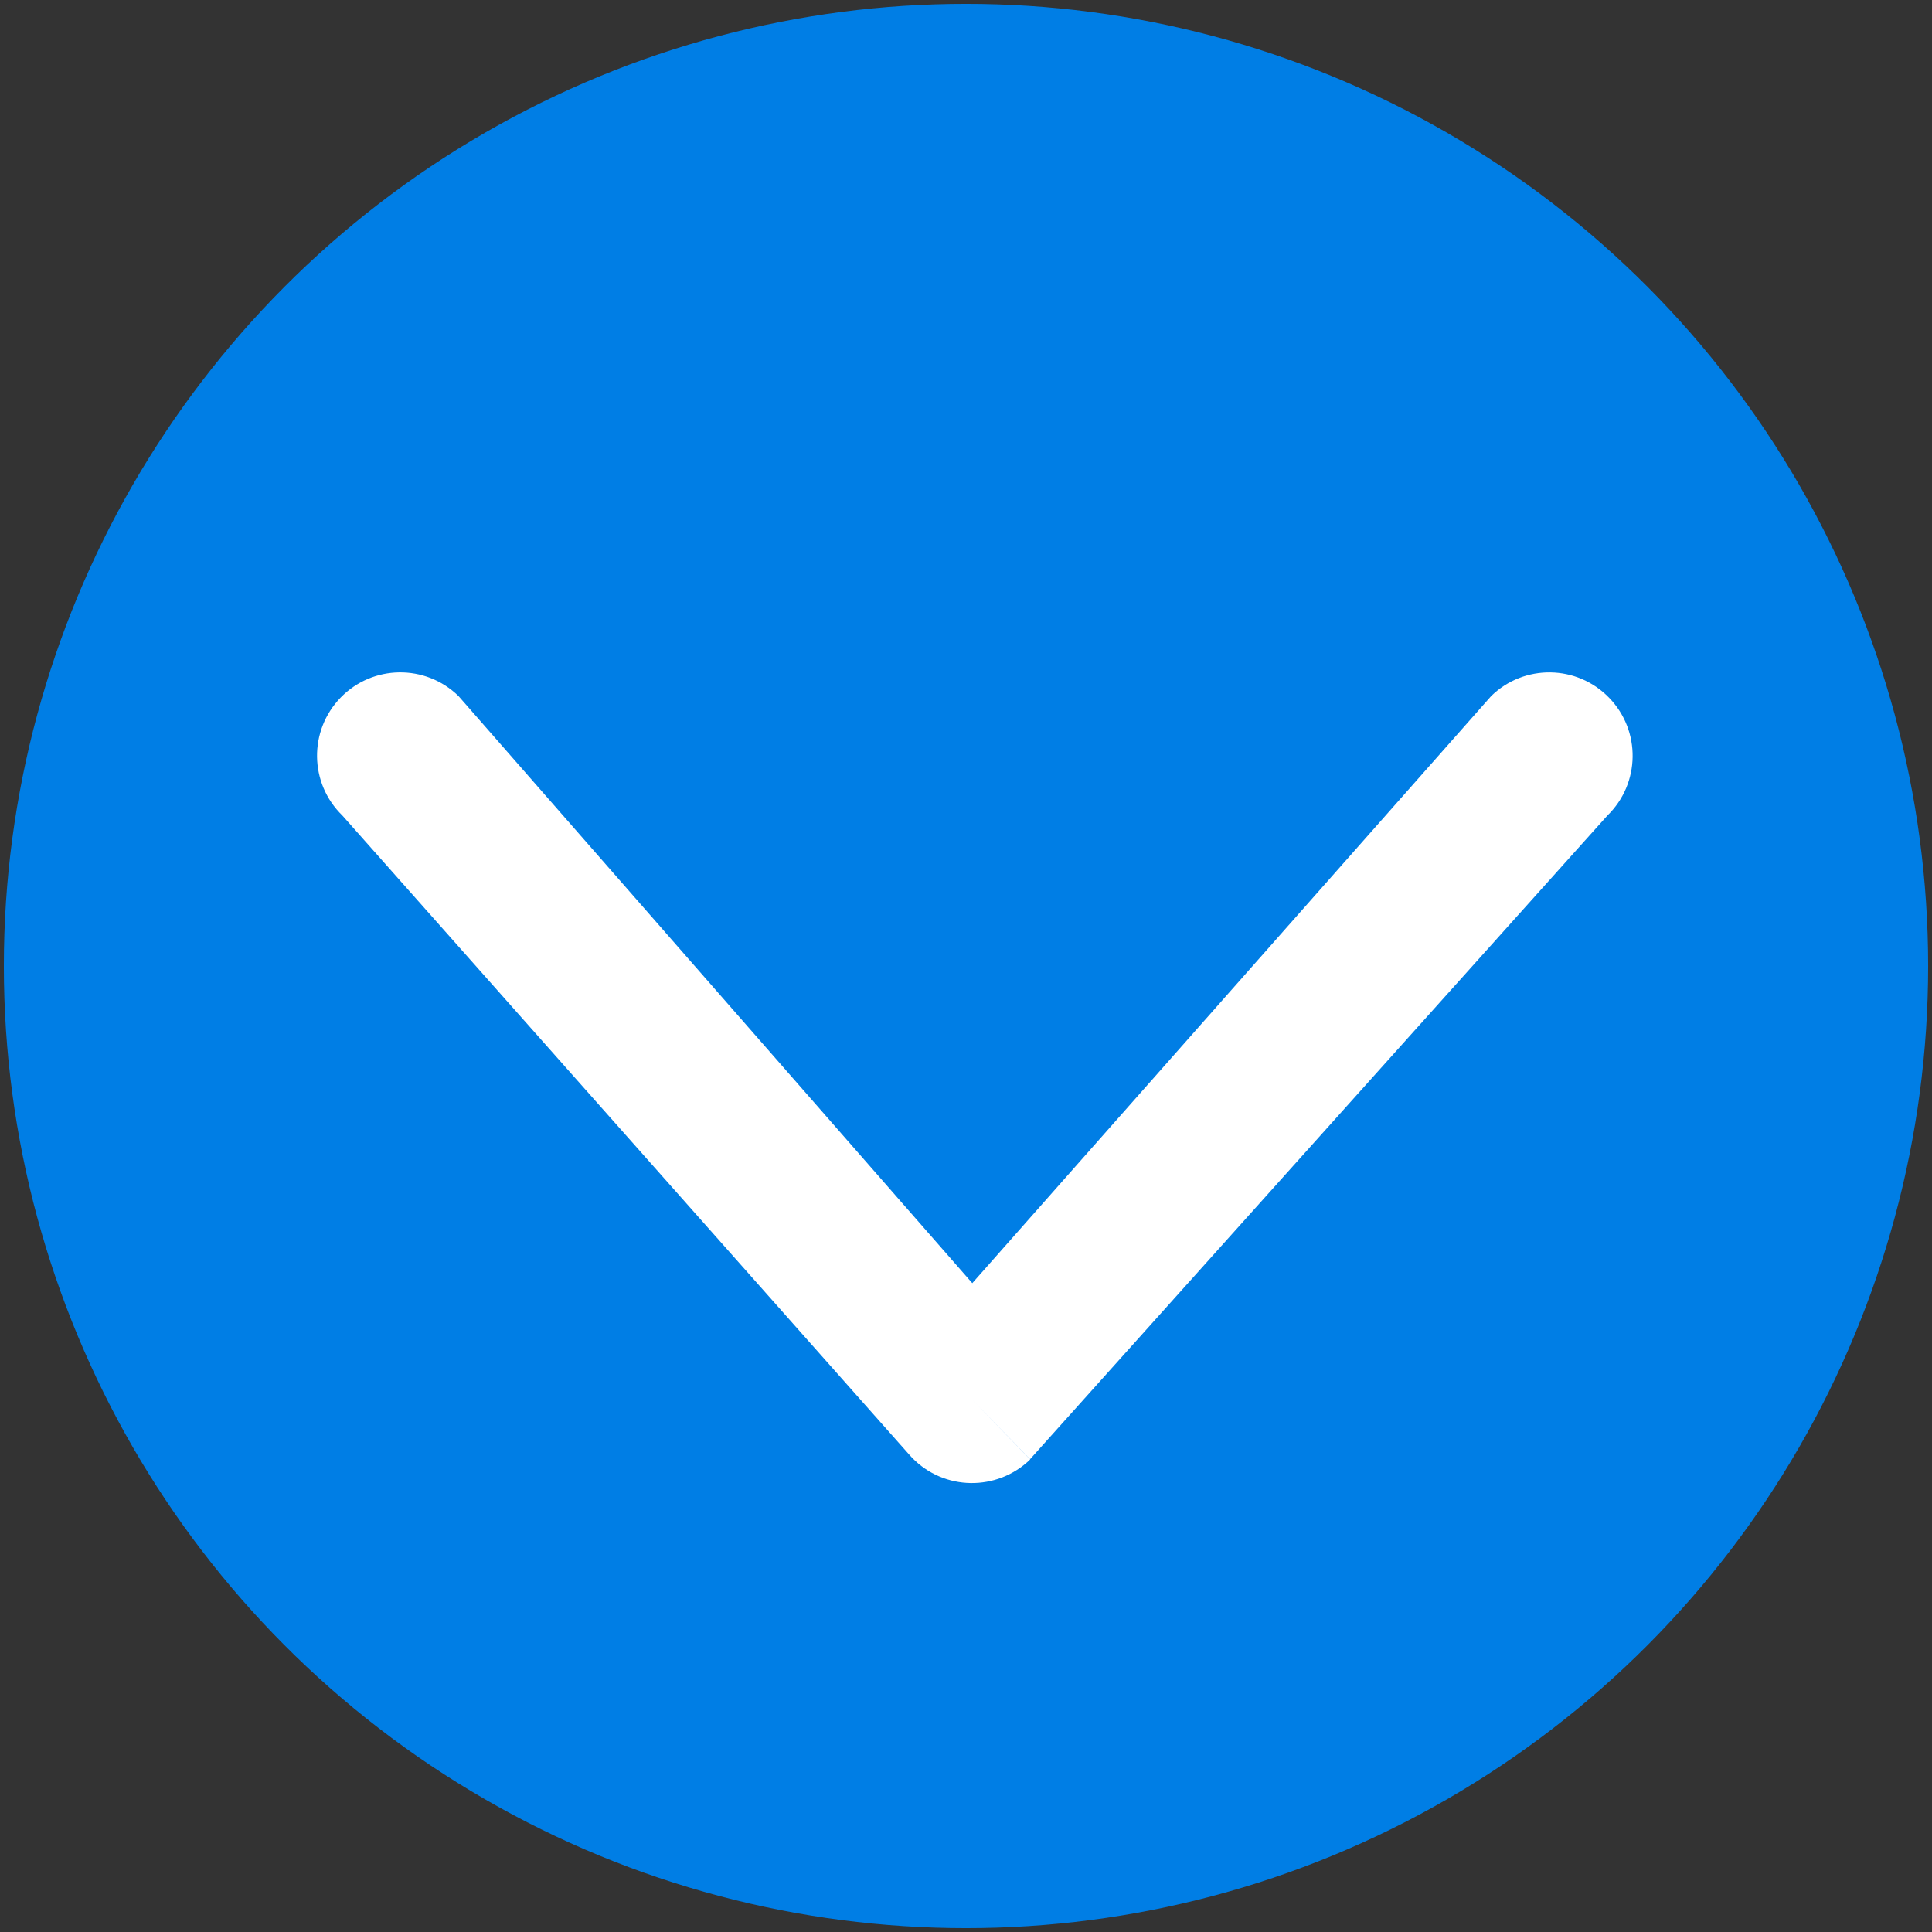
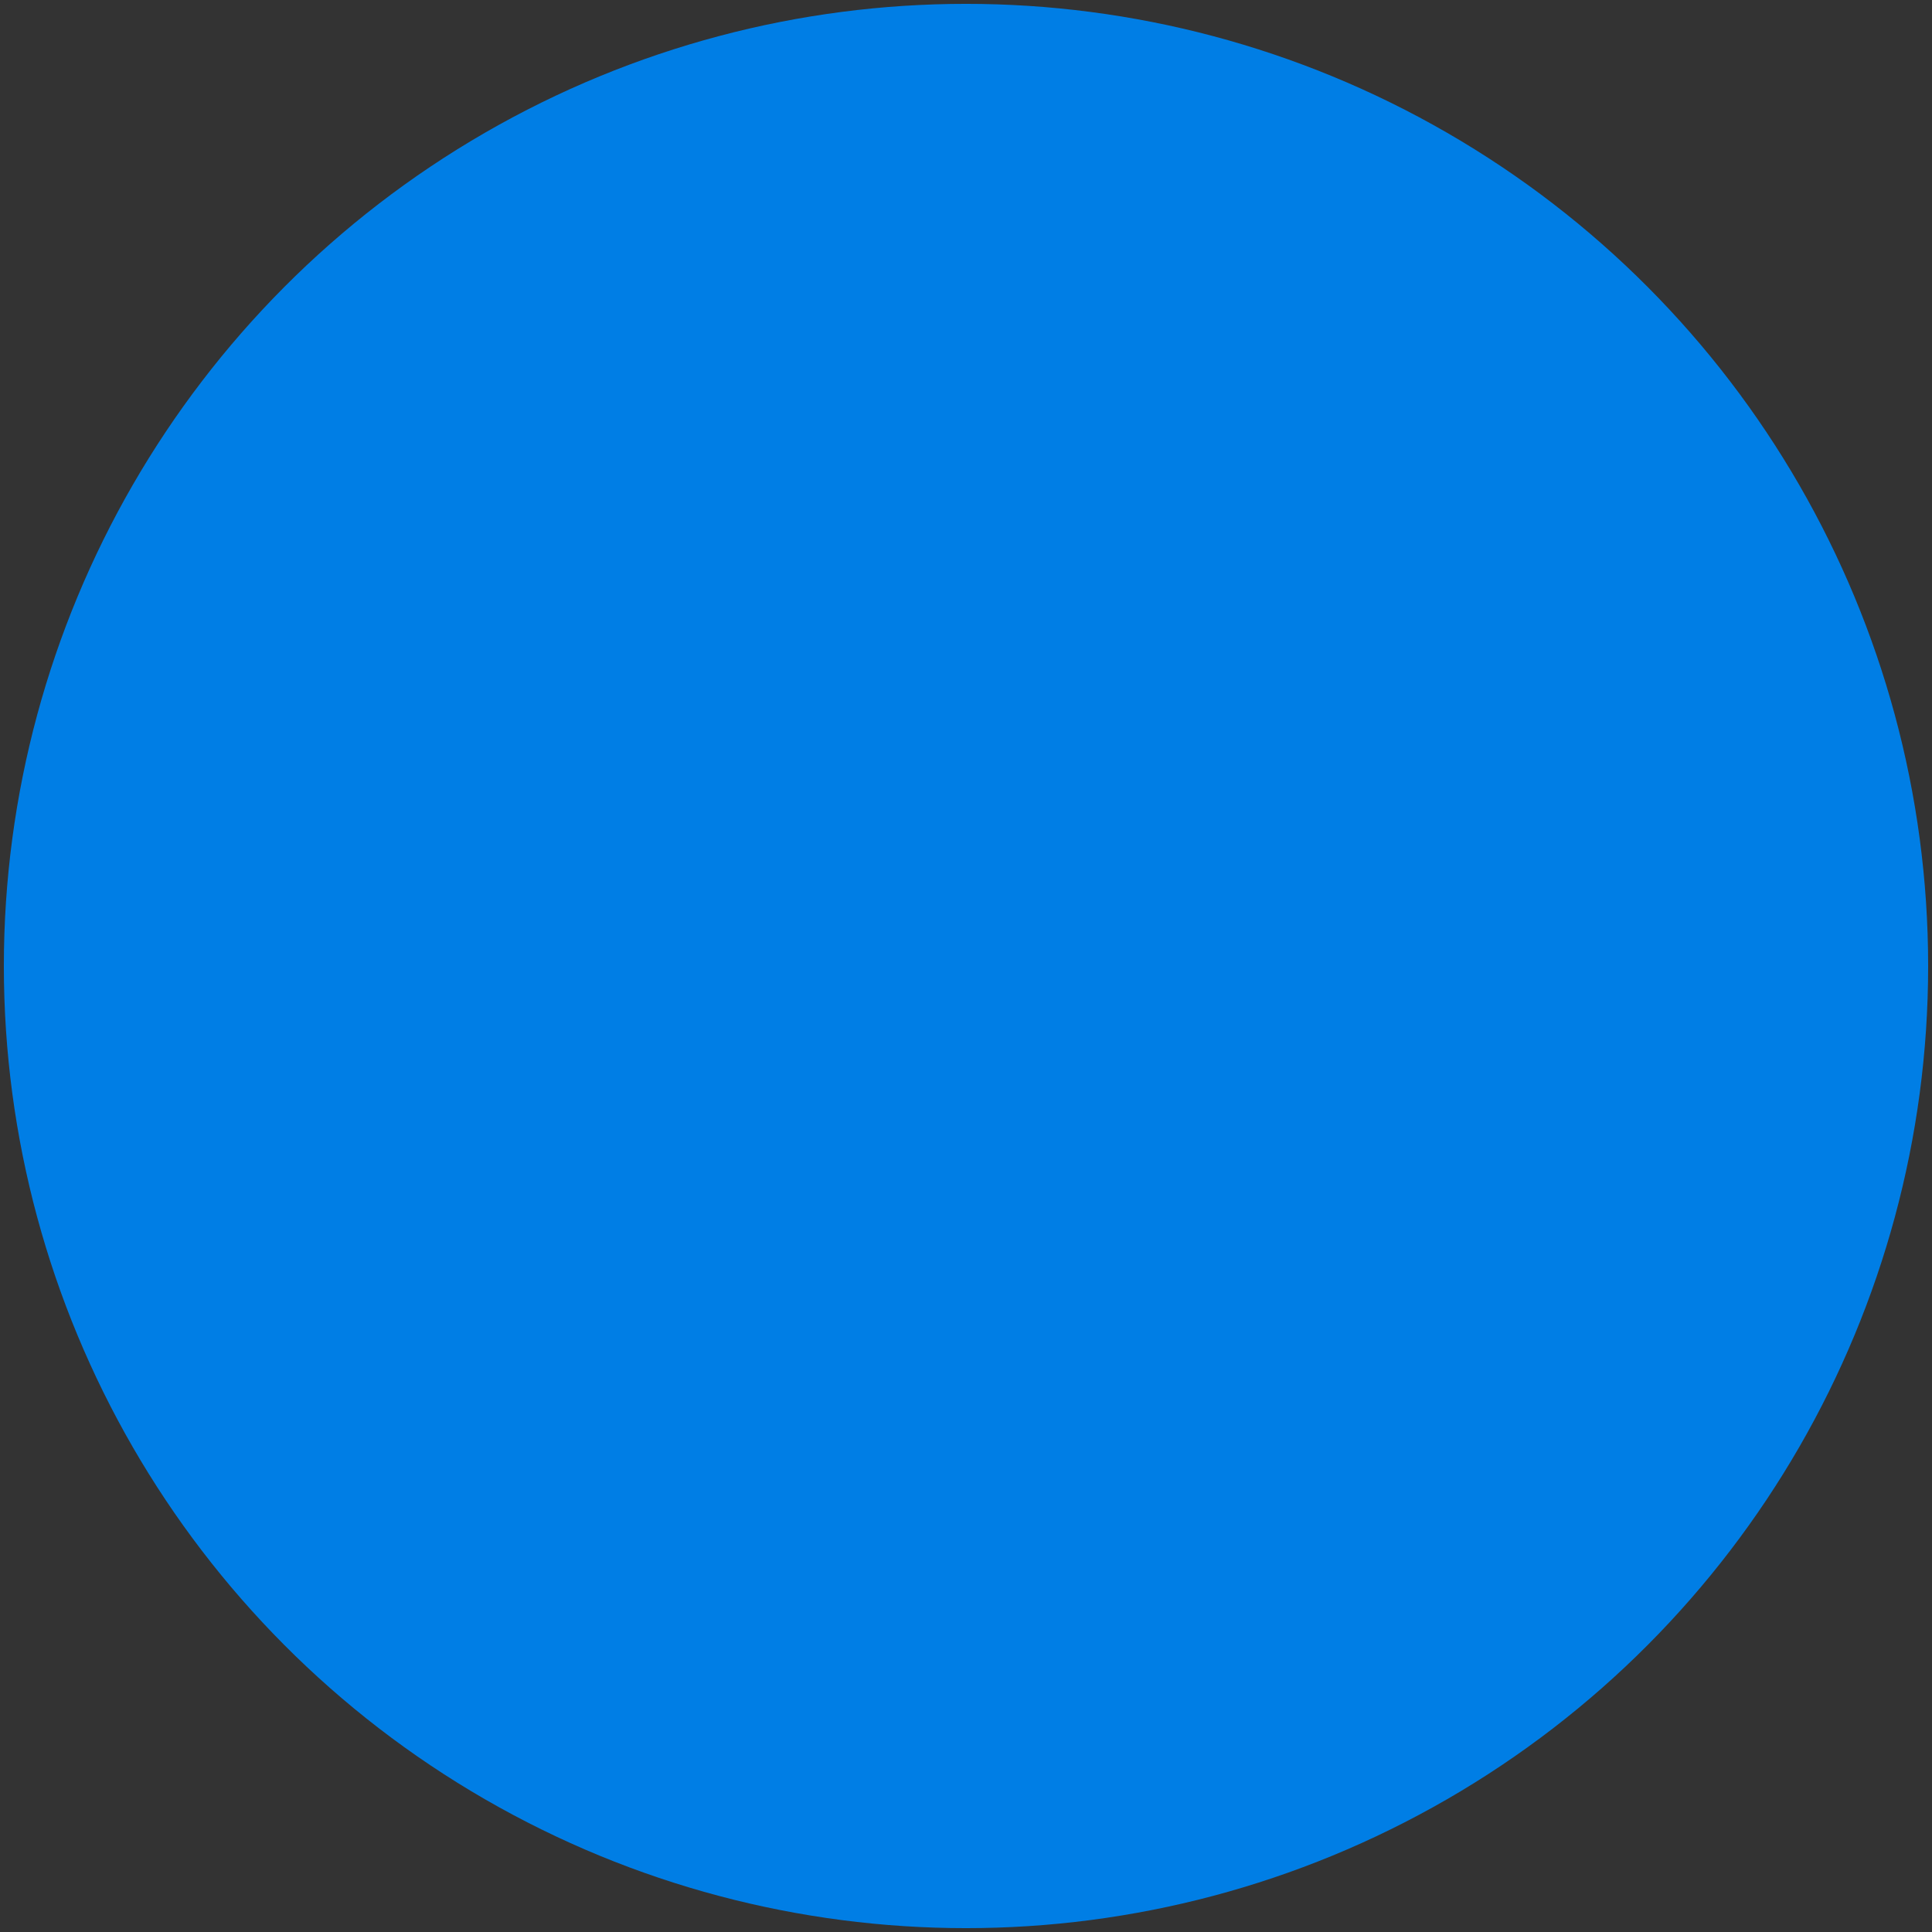
<svg xmlns="http://www.w3.org/2000/svg" xmlns:ns1="http://sodipodi.sourceforge.net/DTD/sodipodi-0.dtd" xmlns:ns2="http://www.inkscape.org/namespaces/inkscape" shape-rendering="geometricPrecision" text-rendering="geometricPrecision" image-rendering="optimizeQuality" fill-rule="evenodd" clip-rule="evenodd" viewBox="0 0 512 512" version="1.1" id="svg1" ns1:docname="page-down.svg" ns2:version="1.3 (0e150ed6c4, 2023-07-21)">
  <rect x="0" y="0" width="512" height="512" fill="#333333" stroke="none" />
  <defs id="defs1" />
  <ns1:namedview id="namedview1" pagecolor="#ffffff" bordercolor="#000000" borderopacity="0.25" ns2:showpageshadow="2" ns2:pageopacity="0.0" ns2:pagecheckerboard="0" ns2:deskcolor="#d1d1d1" ns2:zoom="0.5669284" ns2:cx="491.24369" ns2:cy="351.89629" ns2:window-width="1920" ns2:window-height="1017" ns2:window-x="1912" ns2:window-y="-8" ns2:window-maximized="1" ns2:current-layer="svg1" />
  <circle style="fill:#007ee5;fill-opacity:1;fill-rule:nonzero;stroke:none;stroke-width:2.042;stroke-opacity:1;-inkscape-stroke:none" id="path2" cx="256" cy="-256" r="254.979" transform="scale(1,-1)" />
  <g id="g2" style="fill:#ffffff;fill-opacity:1" transform="matrix(0,3.211,3.209,0,61.181,178.187)">
-     <path d="m 1.95,104.085 c -2.65,2.72 -2.59,7.08 0.14,9.73 2.72,2.65 7.08,2.59 9.73,-0.14 L 64.94,66 l -4.93,-4.79 4.95,4.8 C 67.61,63.27 67.55,58.9 64.81,56.25 64.73,56.17 64.65,56.1 64.57,56.03 L 11.81,9.205 c -2.65,-2.73 -7,-2.79 -9.73,-0.14 C -0.64,11.715 -0.7,16.065 1.95,18.795 L 50.41,61.23 Z" id="path1-0" style="fill:#ffffff;fill-opacity:1" ns1:nodetypes="ccccccccccccc" />
-   </g>
+     </g>
</svg>